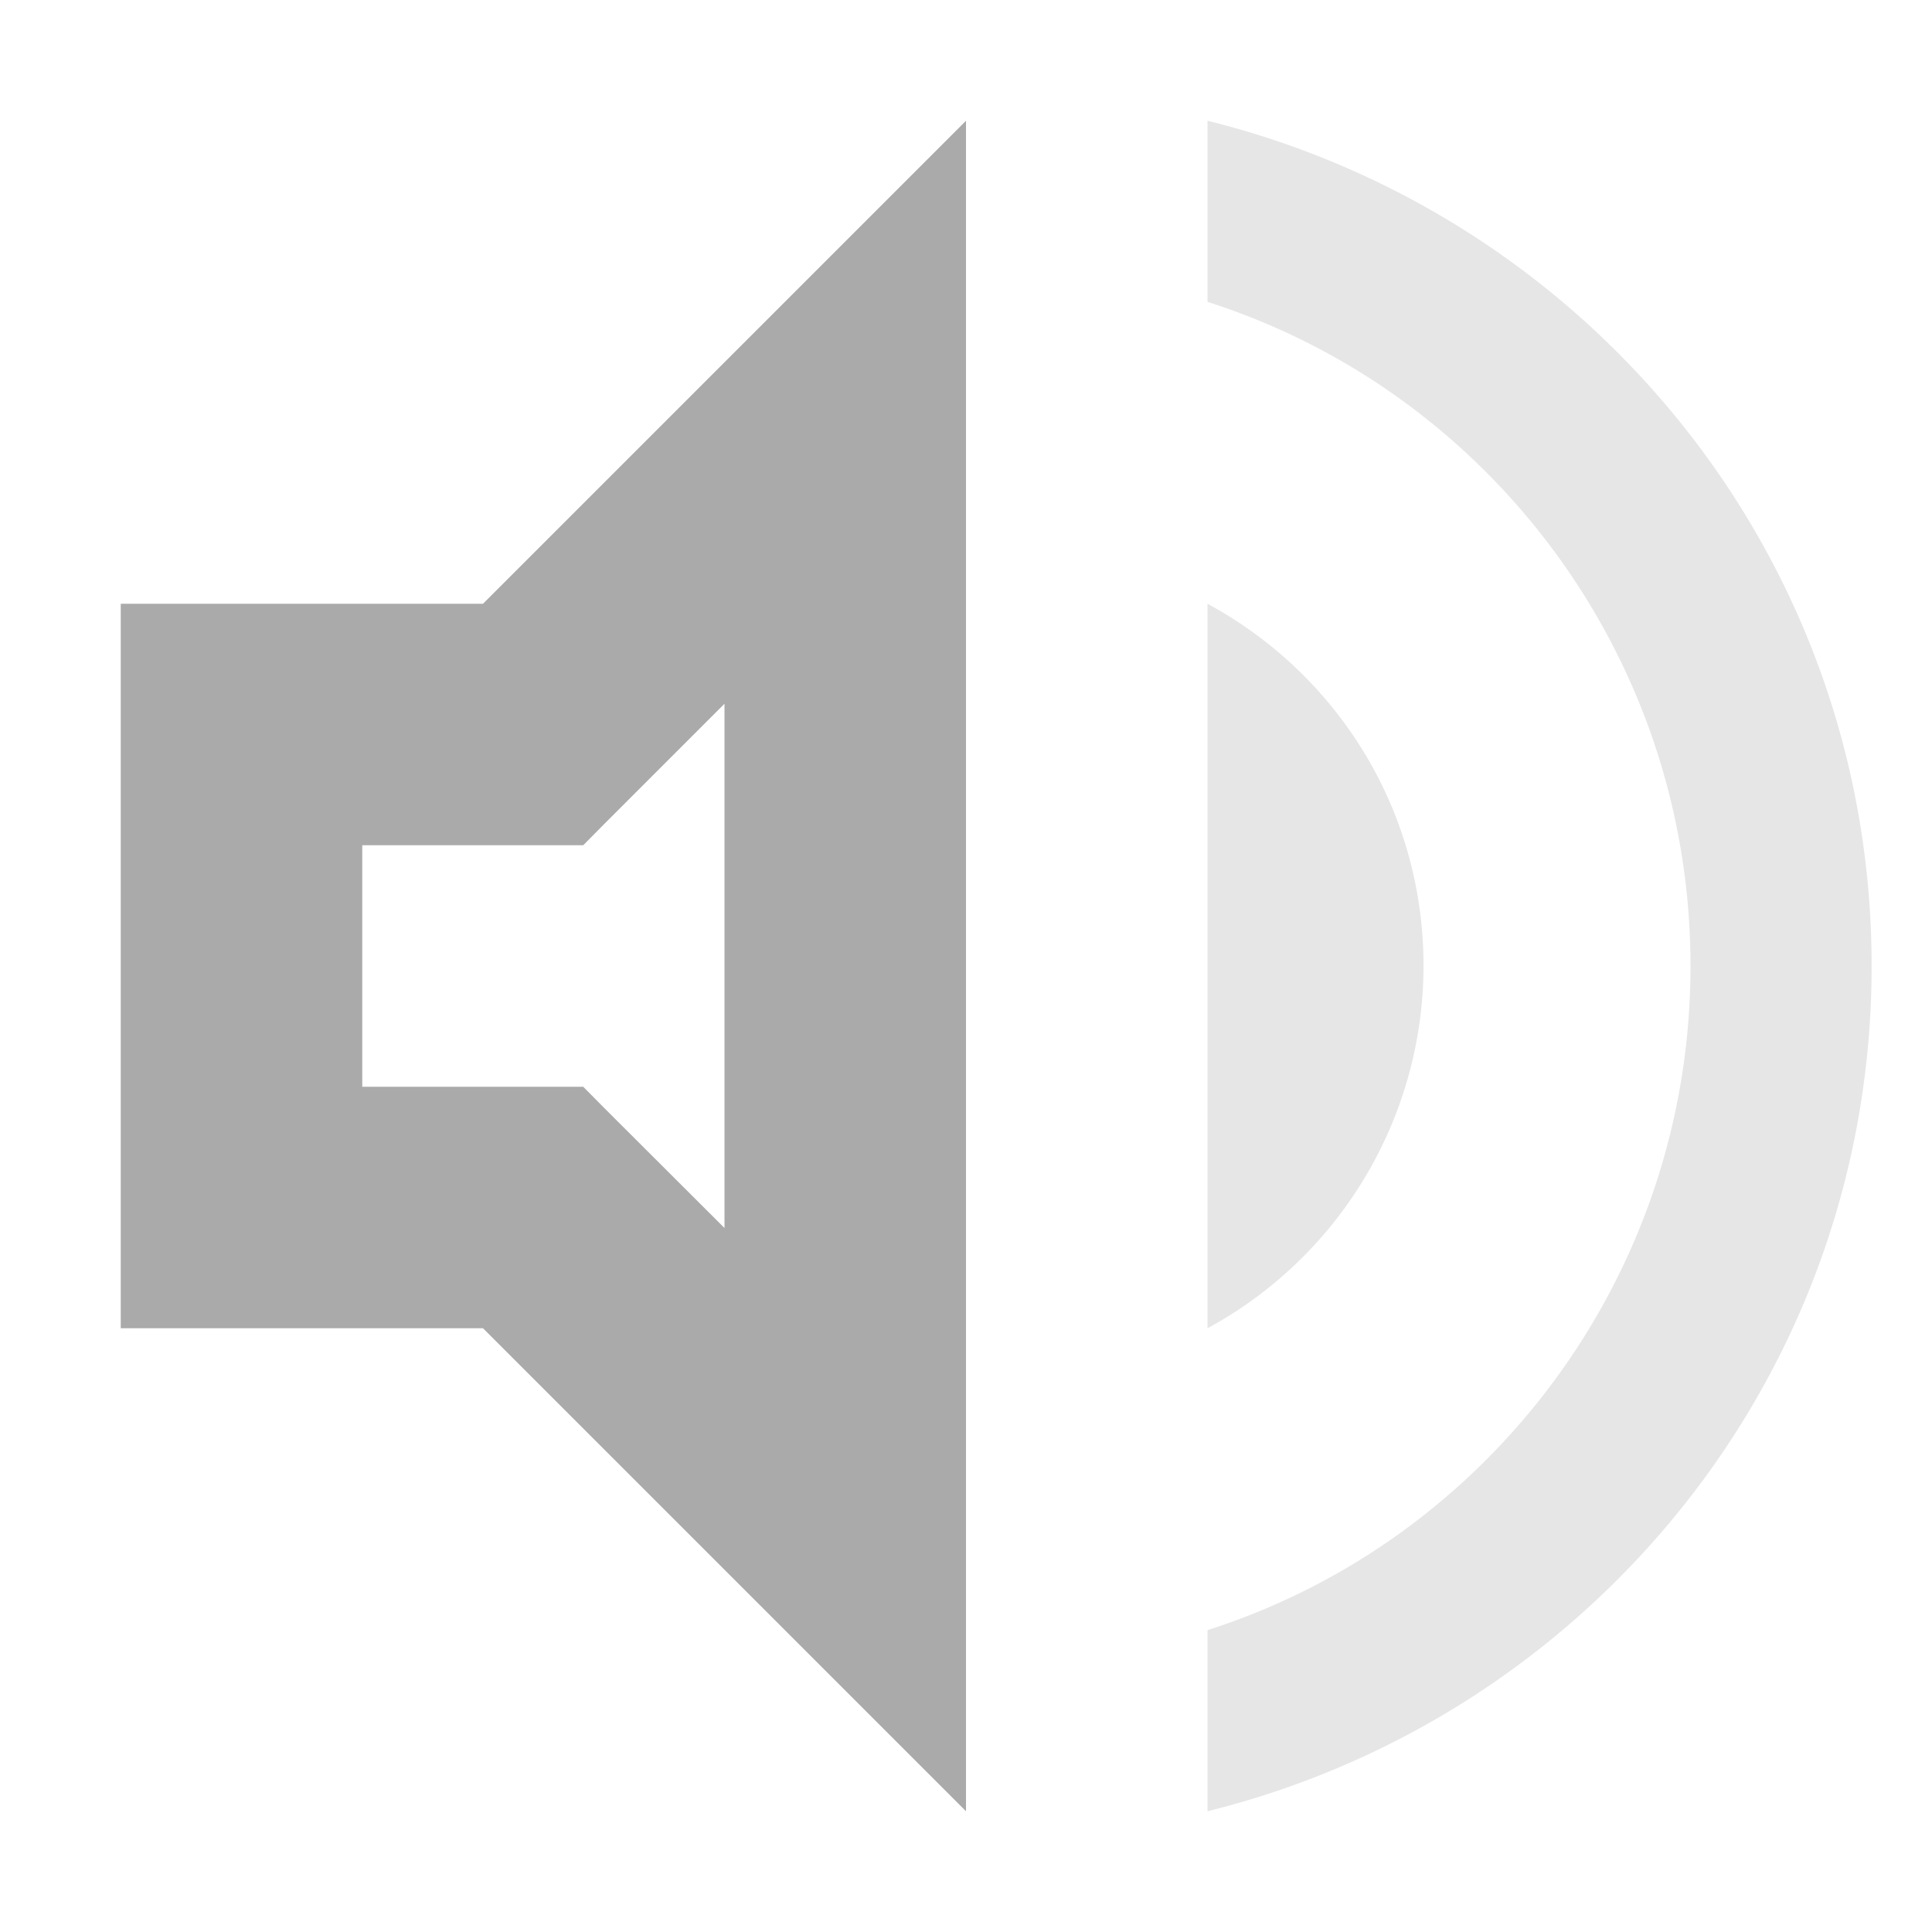
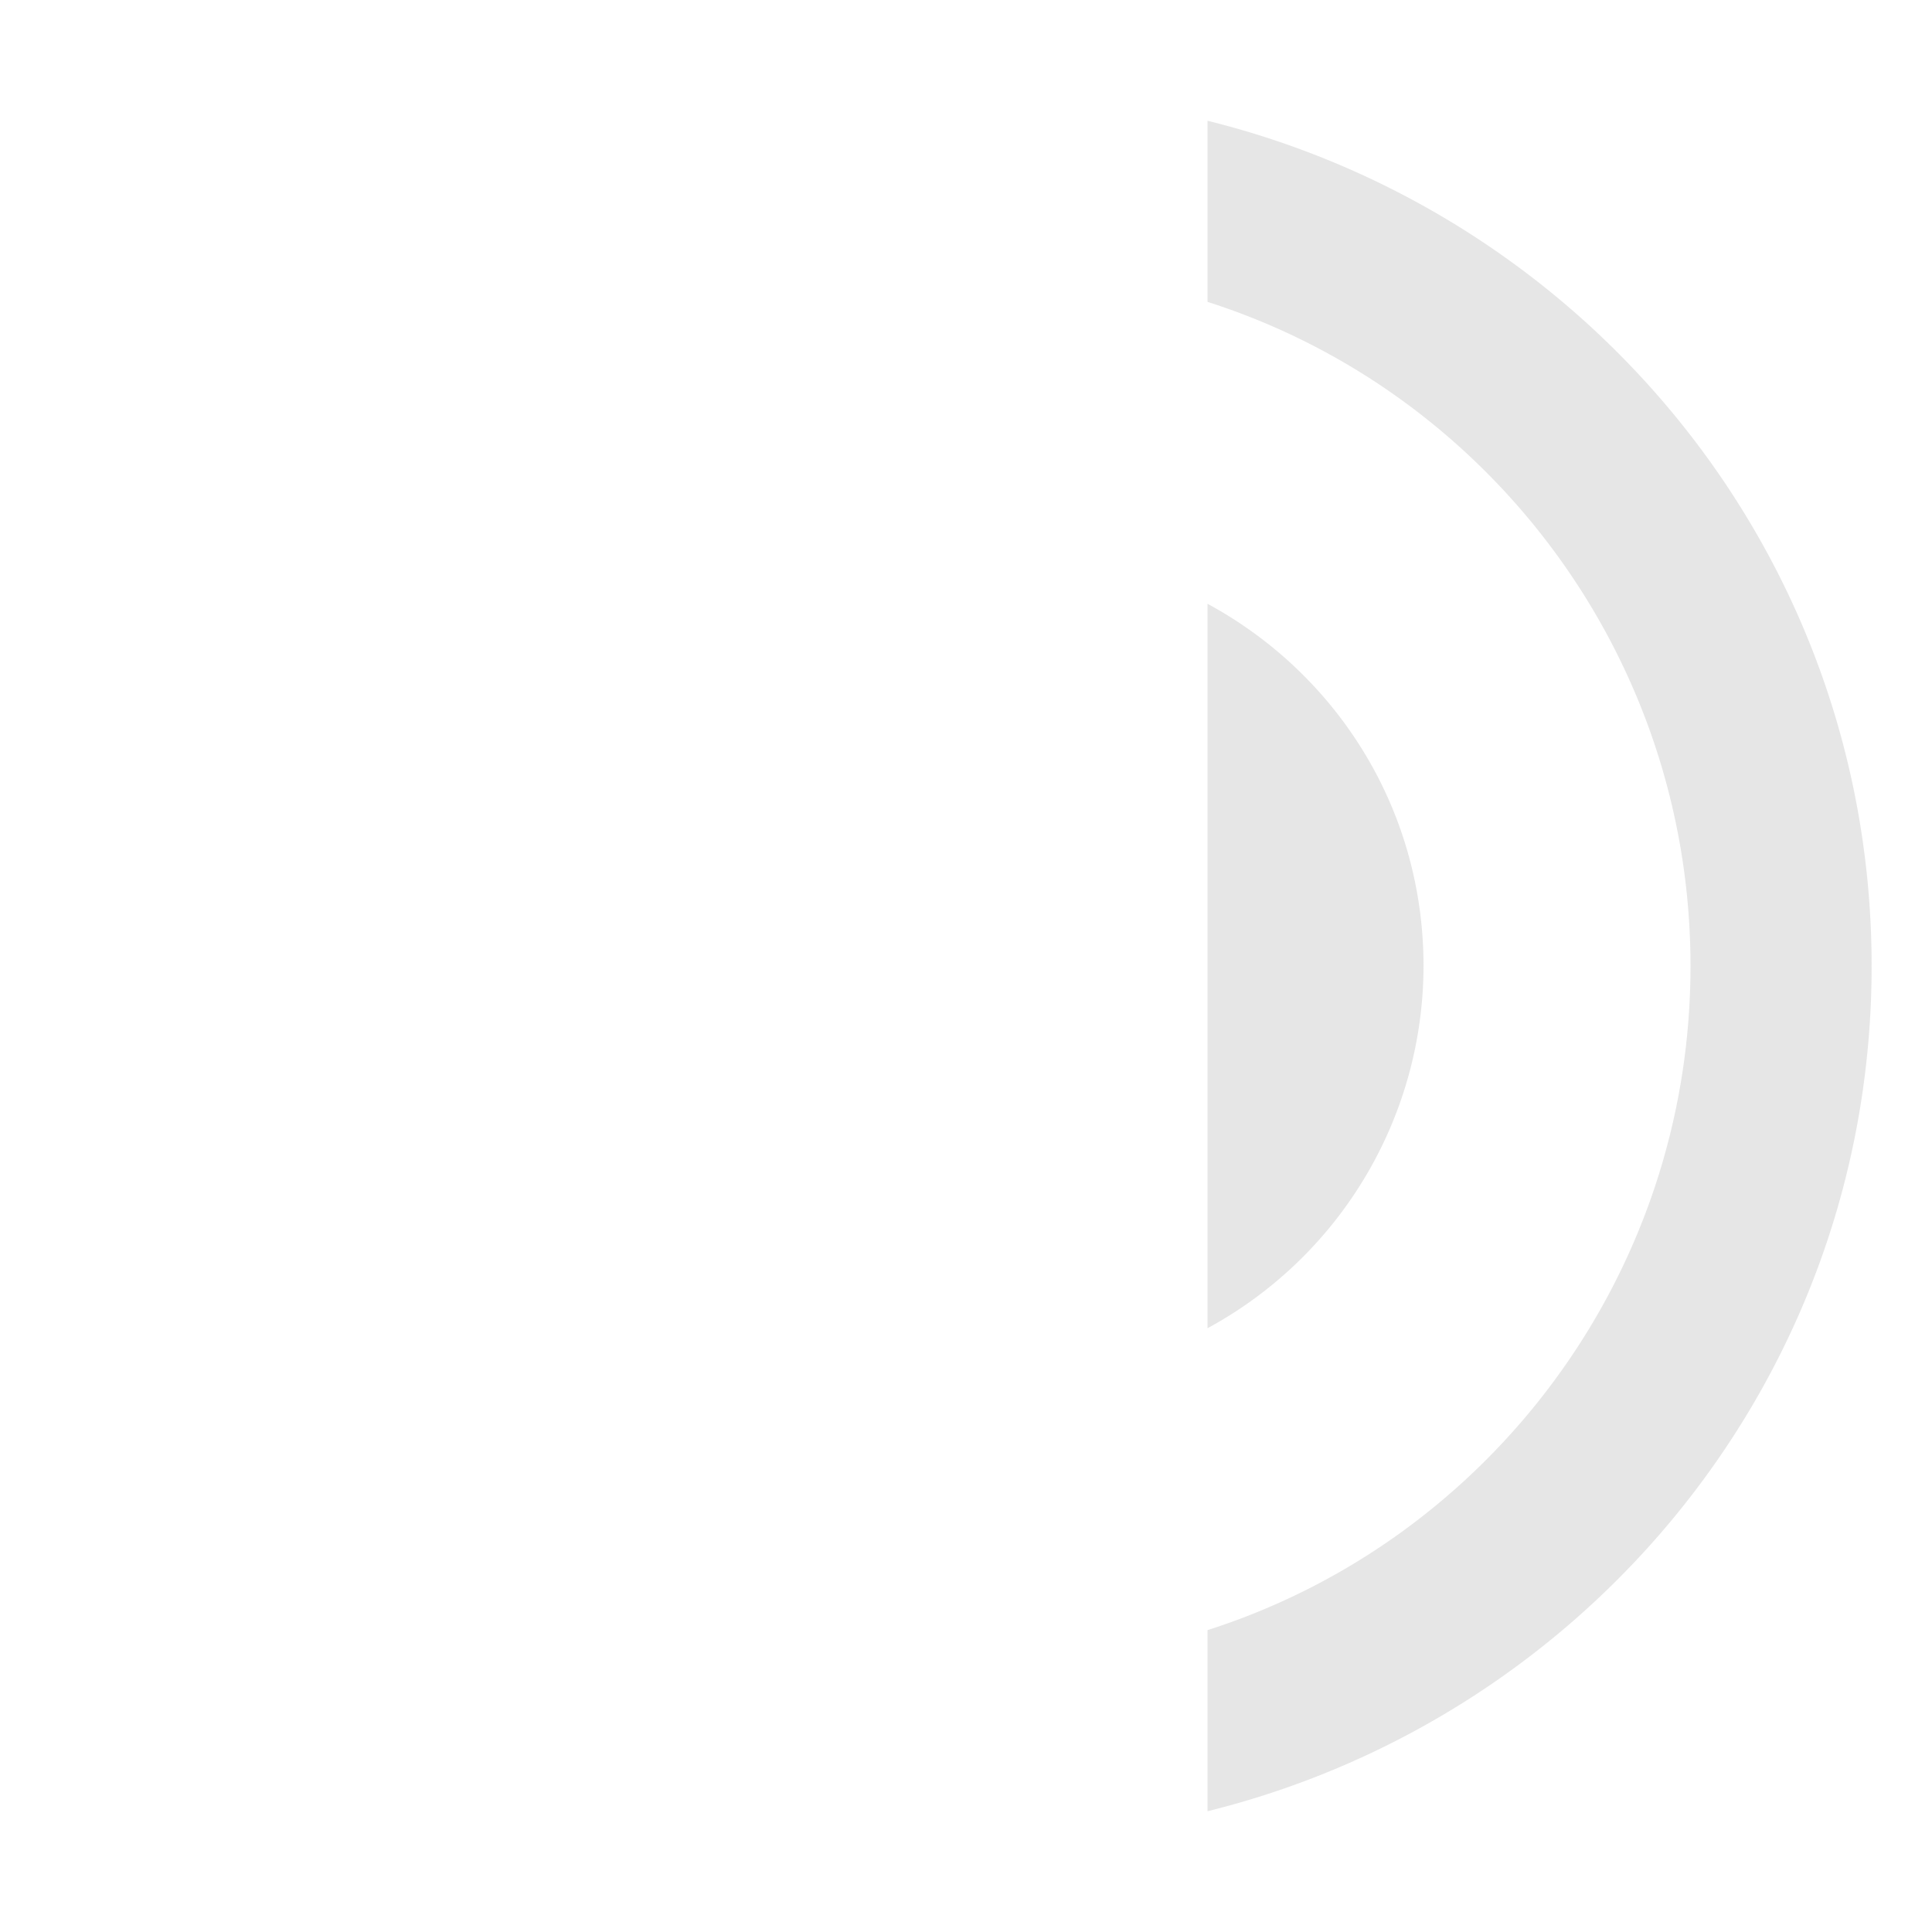
<svg xmlns="http://www.w3.org/2000/svg" width="16" height="16" version="1.1">
  <path d="M10 1v1.5c2.32.74 4 2.93 4 5.5s-1.68 4.76-4 5.5V15c3.15-.78 5.5-3.6 5.5-7S13.15 1.78 10 1zm0 4v6a3.418 3.418 0 0 0 1.789-3c0-1.3-.719-2.42-1.789-3z" fill="#aaaaaa" opacity=".3" />
-   <path d="m8 1-4 4h-3v6h3l4 4v-11.172zm-2 4.828v4.342l-1-0.998-0.17-0.172h-1.83v-2h1.83l0.17-0.172z" fill="#aaaaaa" style="paint-order:fill markers stroke" />
</svg>